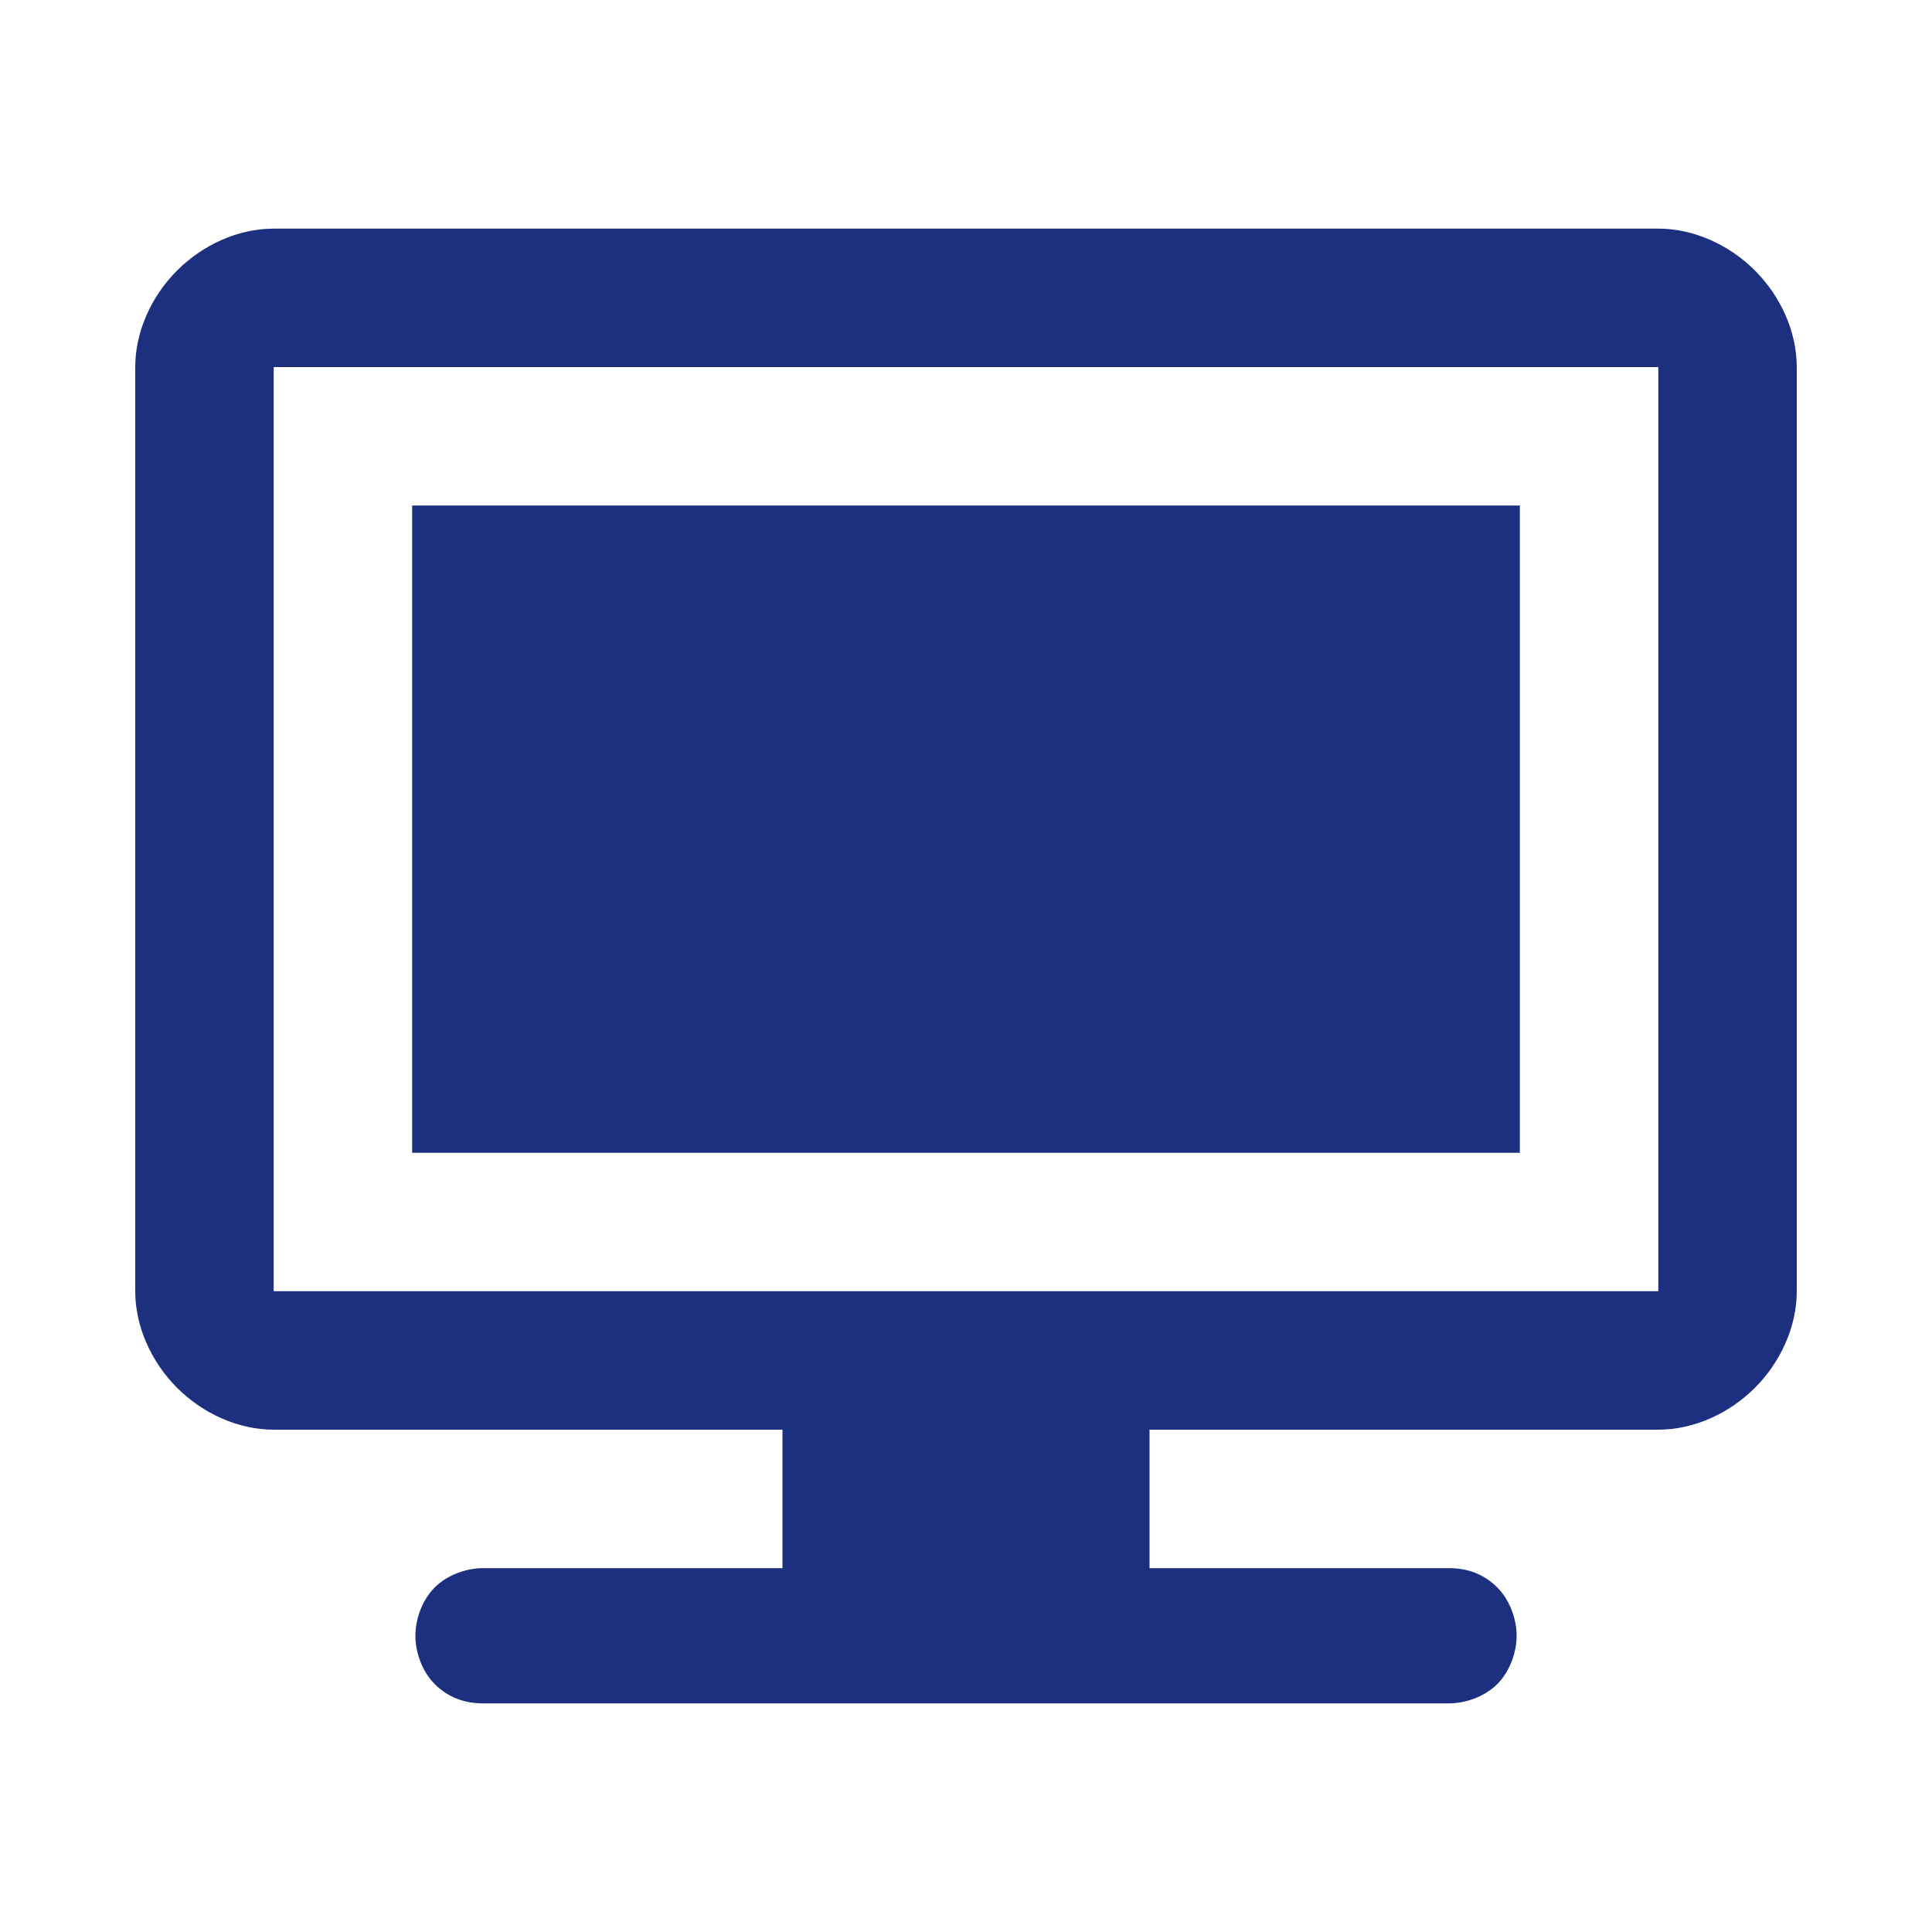
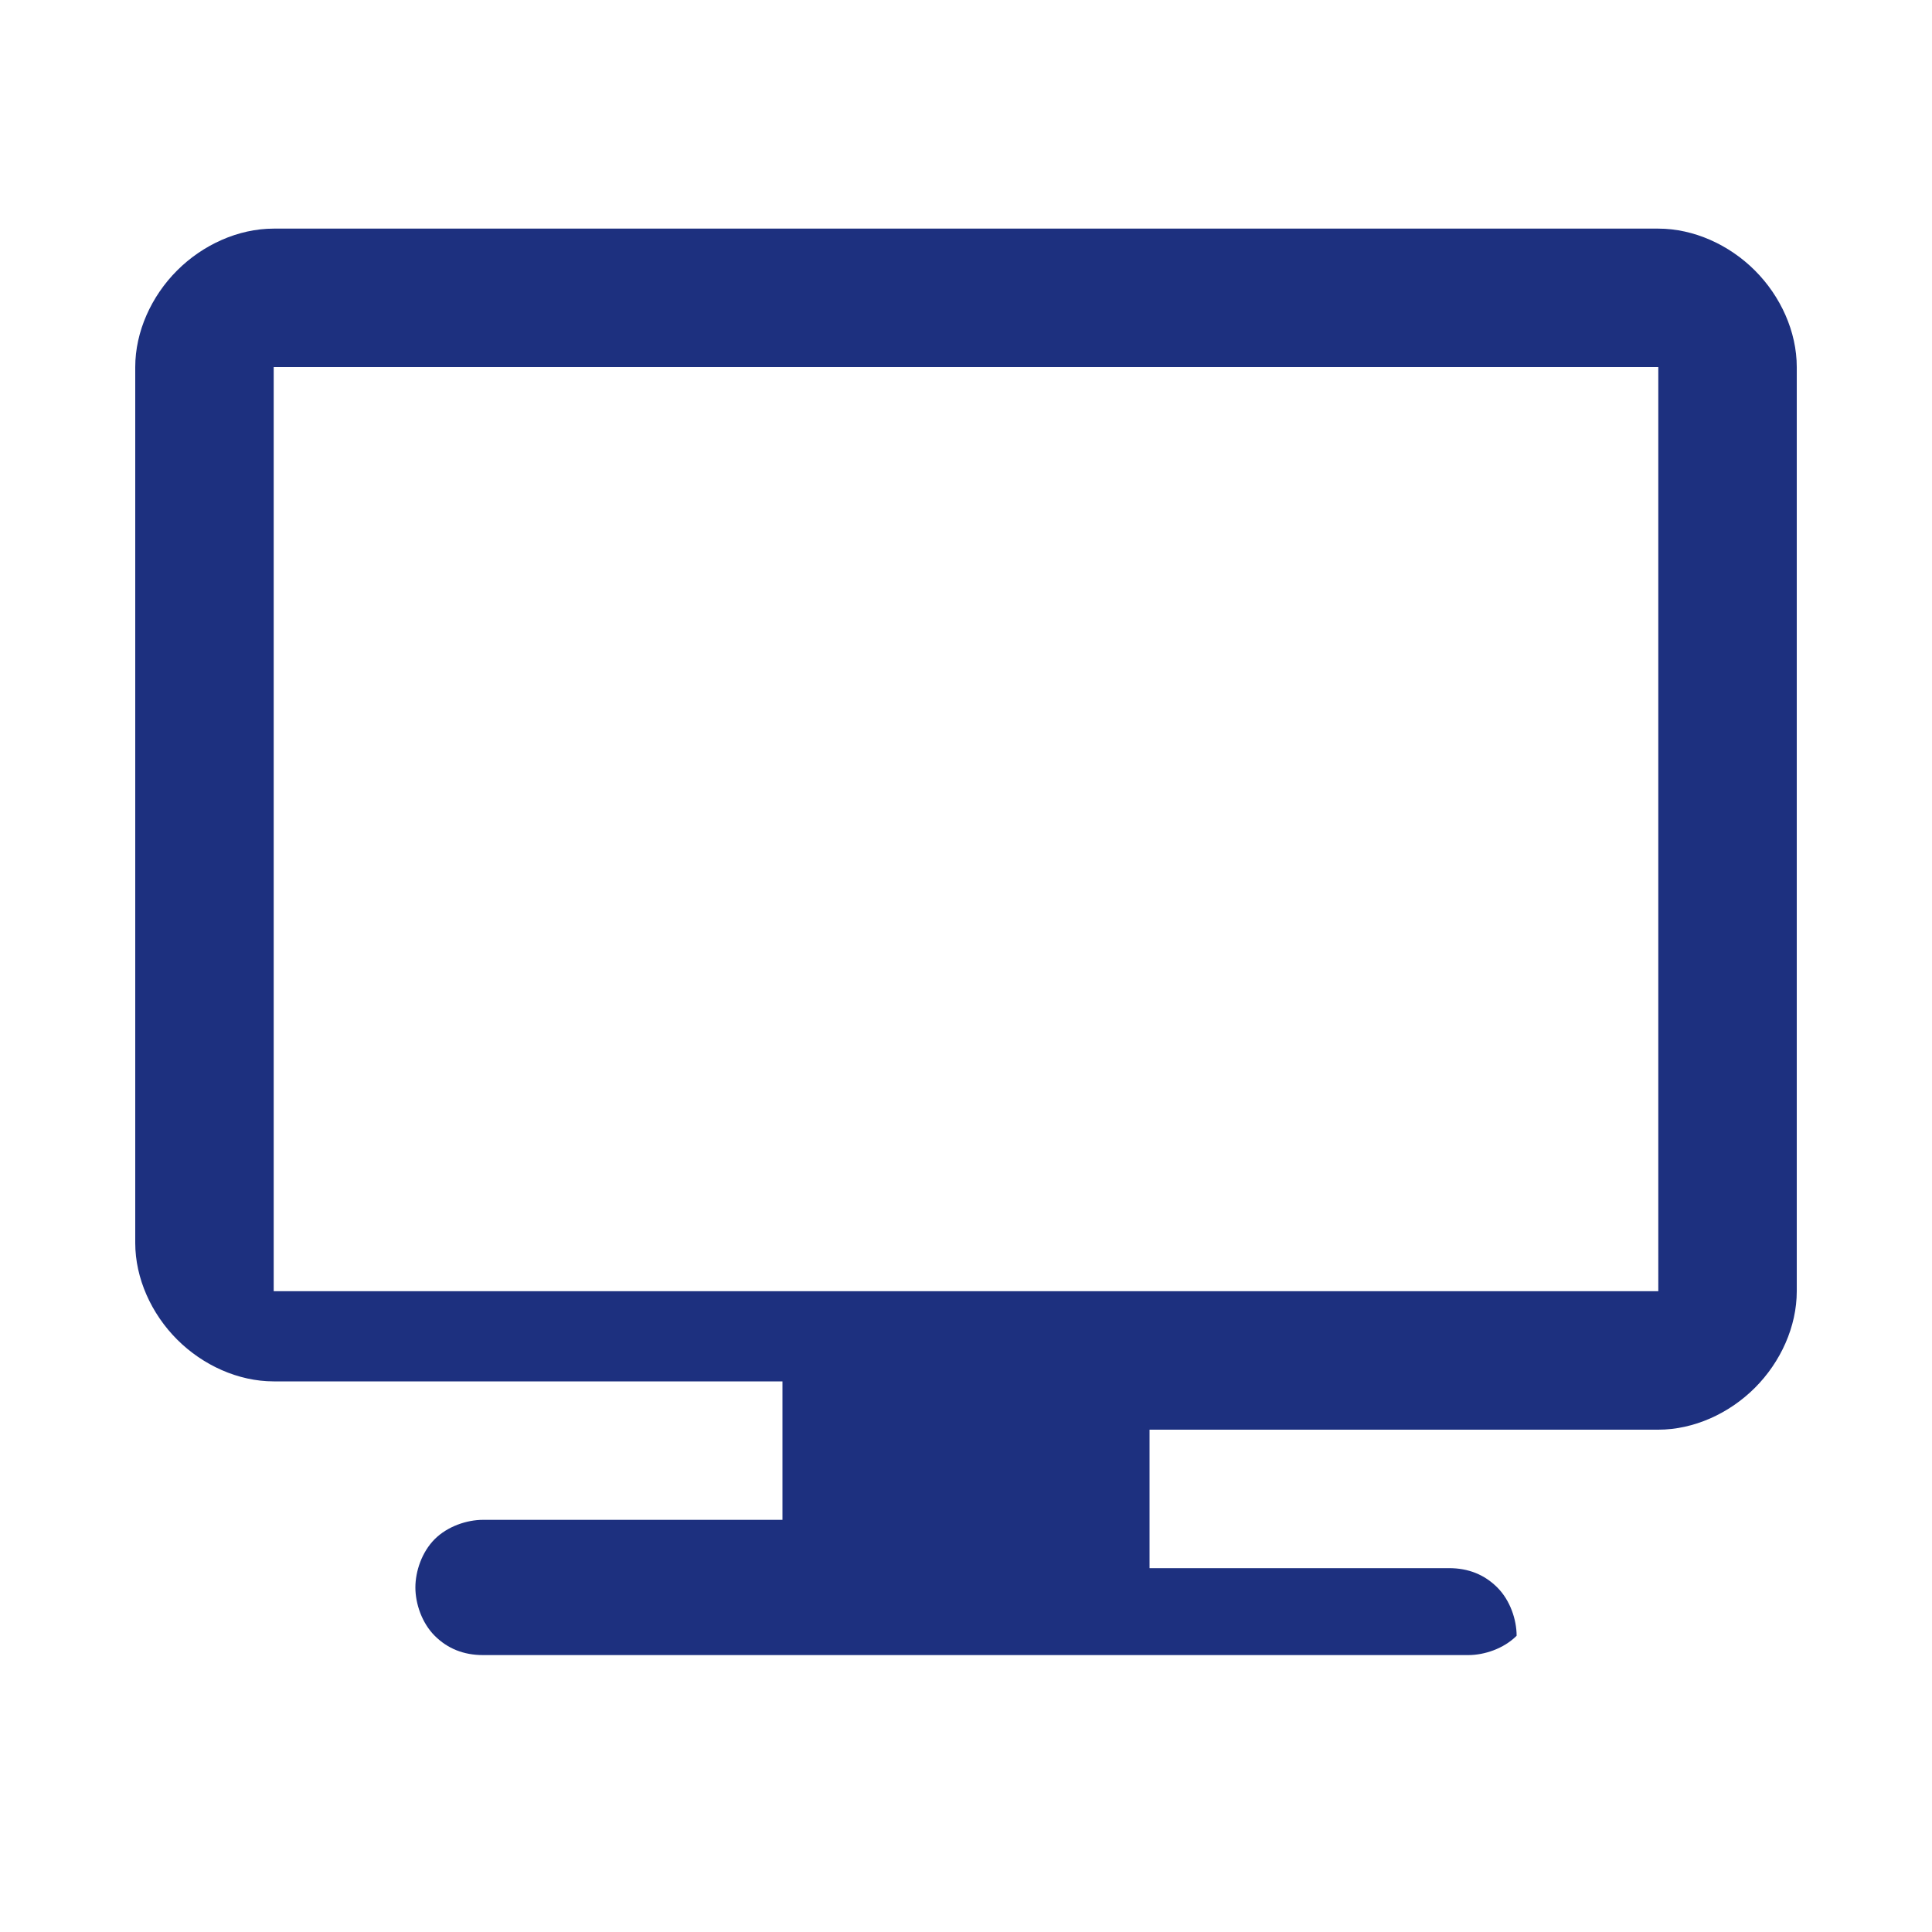
<svg xmlns="http://www.w3.org/2000/svg" version="1.1" viewBox="0 0 60 60">
  <defs>
    <style>
      .cls-1 {
        fill-rule: evenodd;
      }

      .cls-1, .cls-2 {
        fill: #1d307f;
      }
    </style>
  </defs>
  <g>
    <g id="_レイヤー_1" data-name="レイヤー_1">
-       <path class="cls-2" d="M12.8,15.7h34.4v20.1H12.8V15.7Z" />
-       <path class="cls-1" d="M4.2,11.4c0-1.1.5-2.2,1.3-3,.8-.8,1.9-1.3,3-1.3h43c1.1,0,2.2.5,3,1.3.8.8,1.3,1.9,1.3,3v28.7c0,1.1-.5,2.2-1.3,3-.8.8-1.9,1.3-3,1.3h-15.8v4.3h9.3c.6,0,1.1.2,1.5.6.4.4.6,1,.6,1.5s-.2,1.1-.6,1.5c-.4.4-1,.6-1.5.6H15c-.6,0-1.1-.2-1.5-.6-.4-.4-.6-1-.6-1.5s.2-1.1.6-1.5c.4-.4,1-.6,1.5-.6h9.3v-4.3h-15.8c-1.1,0-2.2-.5-3-1.3-.8-.8-1.3-1.9-1.3-3V11.4ZM51.5,11.4H8.5v28.7h43V11.4Z" />
+       <path class="cls-1" d="M4.2,11.4c0-1.1.5-2.2,1.3-3,.8-.8,1.9-1.3,3-1.3h43c1.1,0,2.2.5,3,1.3.8.8,1.3,1.9,1.3,3v28.7c0,1.1-.5,2.2-1.3,3-.8.8-1.9,1.3-3,1.3h-15.8v4.3h9.3c.6,0,1.1.2,1.5.6.4.4.6,1,.6,1.5c-.4.4-1,.6-1.5.6H15c-.6,0-1.1-.2-1.5-.6-.4-.4-.6-1-.6-1.5s.2-1.1.6-1.5c.4-.4,1-.6,1.5-.6h9.3v-4.3h-15.8c-1.1,0-2.2-.5-3-1.3-.8-.8-1.3-1.9-1.3-3V11.4ZM51.5,11.4H8.5v28.7h43V11.4Z" />
    </g>
  </g>
</svg>